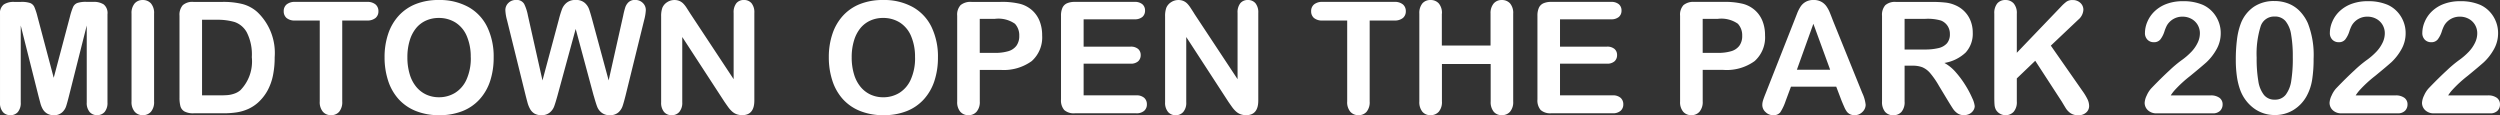
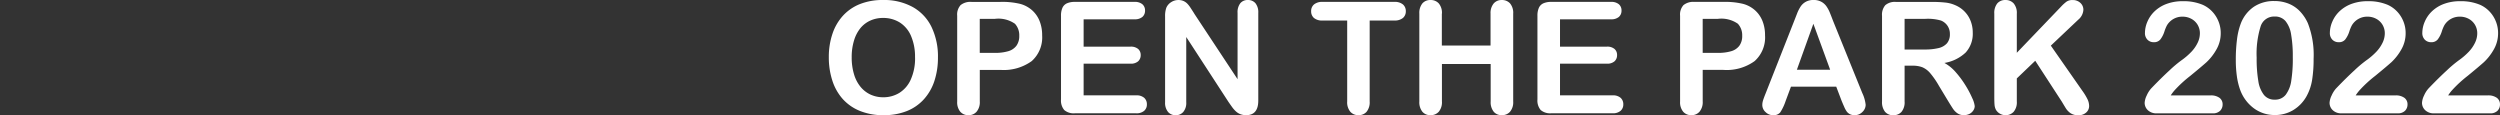
<svg xmlns="http://www.w3.org/2000/svg" width="273.111" height="12.584" viewBox="0 0 273.111 12.584">
  <rect x="0" y="0" width="273.111" height="12.584" fill="#333333" stroke="none" />
  <g id="グループ_25755" data-name="グループ 25755" transform="translate(-21.22 -18.624)">
    <g id="グループ_23674" data-name="グループ 23674" transform="translate(20 16)">
-       <path id="パス_1485" data-name="パス 1485" d="M5.437-1.834,3.486-9.587v8.4A1.529,1.529,0,0,1,3.175-.141a1.053,1.053,0,0,1-.826.349,1.053,1.053,0,0,1-.813-.344,1.513,1.513,0,0,1-.315-1.05v-9.629a1.207,1.207,0,0,1,.415-1.075,1.987,1.987,0,0,1,1.121-.278H3.52a2.912,2.912,0,0,1,1,.125.84.84,0,0,1,.461.448,6.957,6.957,0,0,1,.34,1.054L7.089-3.876l1.768-6.666A6.957,6.957,0,0,1,9.2-11.6a.84.84,0,0,1,.461-.448,2.912,2.912,0,0,1,1-.125h.764a1.987,1.987,0,0,1,1.121.278,1.207,1.207,0,0,1,.415,1.075v9.629a1.529,1.529,0,0,1-.311,1.046,1.063,1.063,0,0,1-.834.349,1.038,1.038,0,0,1-.805-.349,1.515,1.515,0,0,1-.315-1.046v-8.4L8.741-1.834q-.191.755-.311,1.108a1.53,1.53,0,0,1-.444.643,1.294,1.294,0,0,1-.9.291,1.352,1.352,0,0,1-.73-.187,1.345,1.345,0,0,1-.465-.477A2.725,2.725,0,0,1,5.632-1.1Q5.537-1.453,5.437-1.834Zm10.152.54v-9.587A1.616,1.616,0,0,1,15.929-12a1.136,1.136,0,0,1,.88-.374,1.174,1.174,0,0,1,.9.369,1.6,1.6,0,0,1,.344,1.125v9.587A1.616,1.616,0,0,1,17.71-.166a1.168,1.168,0,0,1-.9.374,1.133,1.133,0,0,1-.876-.378A1.619,1.619,0,0,1,15.589-1.295Zm6.749-10.874H25.55a8.661,8.661,0,0,1,2.15.232,3.952,3.952,0,0,1,1.627.872,6.156,6.156,0,0,1,1.9,4.947,9.707,9.707,0,0,1-.191,2,5.906,5.906,0,0,1-.589,1.631,5.069,5.069,0,0,1-1.021,1.3,4.224,4.224,0,0,1-1.071.706,4.849,4.849,0,0,1-1.249.374A9.51,9.51,0,0,1,25.6,0H22.387a2.011,2.011,0,0,1-1.013-.2.946.946,0,0,1-.444-.573,3.64,3.64,0,0,1-.1-.959v-8.923a1.583,1.583,0,0,1,.357-1.154A1.583,1.583,0,0,1,22.337-12.169Zm.955,1.951v8.259H25.16q.614,0,.963-.033a3.009,3.009,0,0,0,.722-.166,1.967,1.967,0,0,0,.647-.374,4.5,4.5,0,0,0,1.237-3.6,5.306,5.306,0,0,0-.544-2.7,2.421,2.421,0,0,0-1.341-1.141,6.613,6.613,0,0,0-1.926-.245Zm18,.083H38.607v8.84a1.627,1.627,0,0,1-.34,1.133,1.142,1.142,0,0,1-.88.369,1.158,1.158,0,0,1-.892-.374,1.616,1.616,0,0,1-.344-1.129v-8.84H33.46a1.362,1.362,0,0,1-.938-.278.943.943,0,0,1-.307-.735.933.933,0,0,1,.32-.747,1.384,1.384,0,0,1,.926-.274H41.3a1.379,1.379,0,0,1,.95.282.95.95,0,0,1,.311.739.932.932,0,0,1-.315.735A1.4,1.4,0,0,1,41.3-10.135Zm7.853-2.241a6.5,6.5,0,0,1,3.25.768,4.977,4.977,0,0,1,2.054,2.183,7.44,7.44,0,0,1,.7,3.324,8.131,8.131,0,0,1-.382,2.565,5.549,5.549,0,0,1-1.146,2A5,5,0,0,1,51.747-.241,6.776,6.776,0,0,1,49.2.208a6.716,6.716,0,0,1-2.557-.461,5.071,5.071,0,0,1-1.884-1.3,5.549,5.549,0,0,1-1.141-2.017,8.143,8.143,0,0,1-.386-2.548,7.867,7.867,0,0,1,.4-2.573A5.52,5.52,0,0,1,44.8-10.683a5.044,5.044,0,0,1,1.859-1.258A6.7,6.7,0,0,1,49.149-12.376Zm3.5,6.259a5.709,5.709,0,0,0-.432-2.316,3.223,3.223,0,0,0-1.233-1.482,3.388,3.388,0,0,0-1.839-.5,3.329,3.329,0,0,0-1.365.278A3,3,0,0,0,46.7-9.33a3.867,3.867,0,0,0-.714,1.357,6.133,6.133,0,0,0-.261,1.855,6.286,6.286,0,0,0,.261,1.876,3.846,3.846,0,0,0,.739,1.39,3.1,3.1,0,0,0,1.1.826,3.314,3.314,0,0,0,1.357.274,3.331,3.331,0,0,0,1.739-.473,3.271,3.271,0,0,0,1.262-1.461A5.648,5.648,0,0,0,52.652-6.118Zm13.431,4.2-1.967-7.3-1.992,7.3q-.232.83-.369,1.191a1.579,1.579,0,0,1-.477.647,1.359,1.359,0,0,1-.9.286,1.487,1.487,0,0,1-.751-.17,1.306,1.306,0,0,1-.477-.481,3.025,3.025,0,0,1-.3-.739q-.116-.427-.208-.793l-2.025-8.193a4.794,4.794,0,0,1-.183-1.087,1.069,1.069,0,0,1,.332-.8,1.131,1.131,0,0,1,.822-.324.932.932,0,0,1,.9.432,4.876,4.876,0,0,1,.407,1.253l1.594,7.105,1.785-6.649a10.7,10.7,0,0,1,.357-1.162,1.677,1.677,0,0,1,.515-.689,1.494,1.494,0,0,1,.971-.291,1.416,1.416,0,0,1,.967.3,1.654,1.654,0,0,1,.477.66q.133.357.357,1.179l1.8,6.649,1.594-7.105a8.483,8.483,0,0,1,.22-.872,1.4,1.4,0,0,1,.357-.564,1,1,0,0,1,.735-.249,1.143,1.143,0,0,1,.818.32,1.059,1.059,0,0,1,.336.8,5.2,5.2,0,0,1-.183,1.087L69.569-1.976q-.208.83-.344,1.216a1.619,1.619,0,0,1-.465.677,1.35,1.35,0,0,1-.926.291,1.372,1.372,0,0,1-.9-.282,1.527,1.527,0,0,1-.473-.635Q66.323-1.063,66.083-1.917ZM76.625-10.9l4.74,7.172v-7.238a1.589,1.589,0,0,1,.3-1.058,1.022,1.022,0,0,1,.818-.353,1.054,1.054,0,0,1,.838.353,1.574,1.574,0,0,1,.307,1.058v9.571q0,1.6-1.328,1.6a1.759,1.759,0,0,1-.6-.1,1.517,1.517,0,0,1-.5-.3,2.951,2.951,0,0,1-.432-.486q-.2-.278-.4-.569L75.753-8.334V-1.2a1.521,1.521,0,0,1-.324,1.054,1.07,1.07,0,0,1-.83.357,1.058,1.058,0,0,1-.838-.361,1.551,1.551,0,0,1-.315-1.05v-9.388a2.658,2.658,0,0,1,.133-.938,1.339,1.339,0,0,1,.523-.61,1.423,1.423,0,0,1,.789-.237,1.363,1.363,0,0,1,.569.108,1.369,1.369,0,0,1,.415.291,3,3,0,0,1,.365.473Q76.425-11.214,76.625-10.9Z" transform="translate(0 15)" fill="#fff" />
      <path id="パス_1484" data-name="パス 1484" d="M6.682-12.376a6.5,6.5,0,0,1,3.25.768,4.977,4.977,0,0,1,2.054,2.183,7.44,7.44,0,0,1,.7,3.324A8.131,8.131,0,0,1,12.3-3.536a5.549,5.549,0,0,1-1.146,2A5,5,0,0,1,9.28-.241,6.776,6.776,0,0,1,6.732.208,6.716,6.716,0,0,1,4.175-.253a5.071,5.071,0,0,1-1.884-1.3A5.549,5.549,0,0,1,1.15-3.569,8.143,8.143,0,0,1,.764-6.118a7.867,7.867,0,0,1,.4-2.573,5.52,5.52,0,0,1,1.166-1.992,5.044,5.044,0,0,1,1.859-1.258A6.7,6.7,0,0,1,6.682-12.376Zm3.5,6.259a5.709,5.709,0,0,0-.432-2.316A3.223,3.223,0,0,0,8.521-9.915a3.388,3.388,0,0,0-1.839-.5,3.329,3.329,0,0,0-1.365.278,3,3,0,0,0-1.079.809,3.867,3.867,0,0,0-.714,1.357,6.133,6.133,0,0,0-.261,1.855,6.286,6.286,0,0,0,.261,1.876,3.846,3.846,0,0,0,.739,1.39,3.1,3.1,0,0,0,1.1.826,3.314,3.314,0,0,0,1.357.274,3.331,3.331,0,0,0,1.739-.473A3.271,3.271,0,0,0,9.716-3.686,5.648,5.648,0,0,0,10.185-6.118Zm9.33,1.378H17.257v3.445a1.609,1.609,0,0,1-.349,1.121,1.14,1.14,0,0,1-.88.382,1.149,1.149,0,0,1-.9-.378,1.6,1.6,0,0,1-.34-1.108v-9.38a1.534,1.534,0,0,1,.374-1.162,1.7,1.7,0,0,1,1.187-.349h3.163a8.288,8.288,0,0,1,2.158.216,3.214,3.214,0,0,1,1.291.689,3.106,3.106,0,0,1,.826,1.179,4.149,4.149,0,0,1,.282,1.569A3.466,3.466,0,0,1,22.927-5.7,5.21,5.21,0,0,1,19.515-4.74Zm-.6-5.578h-1.66V-6.6h1.66a4.959,4.959,0,0,0,1.457-.183,1.7,1.7,0,0,0,.892-.6,1.784,1.784,0,0,0,.307-1.087A1.844,1.844,0,0,0,21.1-9.778,3.153,3.153,0,0,0,18.917-10.318Zm15.232.05H28.6V-7.28h5.113a1.217,1.217,0,0,1,.843.253.86.86,0,0,1,.278.668.893.893,0,0,1-.274.677,1.189,1.189,0,0,1-.847.261H28.6v3.461H34.34a1.257,1.257,0,0,1,.876.27.926.926,0,0,1,.295.718.907.907,0,0,1-.295.7A1.257,1.257,0,0,1,34.34,0h-6.7a1.581,1.581,0,0,1-1.158-.357,1.6,1.6,0,0,1-.353-1.154v-9.147a2.051,2.051,0,0,1,.158-.867.979.979,0,0,1,.494-.49,2.076,2.076,0,0,1,.859-.154h6.508a1.265,1.265,0,0,1,.876.261.884.884,0,0,1,.286.685.893.893,0,0,1-.286.693A1.265,1.265,0,0,1,34.149-10.268Zm6.533-.631,4.74,7.172v-7.238a1.589,1.589,0,0,1,.3-1.058,1.022,1.022,0,0,1,.818-.353,1.054,1.054,0,0,1,.838.353,1.574,1.574,0,0,1,.307,1.058v9.571q0,1.6-1.328,1.6a1.759,1.759,0,0,1-.6-.1,1.517,1.517,0,0,1-.5-.3,2.951,2.951,0,0,1-.432-.486q-.2-.278-.4-.569L39.811-8.334V-1.2a1.521,1.521,0,0,1-.324,1.054,1.07,1.07,0,0,1-.83.357,1.058,1.058,0,0,1-.838-.361A1.551,1.551,0,0,1,37.5-1.2v-9.388a2.658,2.658,0,0,1,.133-.938,1.339,1.339,0,0,1,.523-.61,1.423,1.423,0,0,1,.789-.237,1.363,1.363,0,0,1,.569.108,1.369,1.369,0,0,1,.415.291,3,3,0,0,1,.365.473Q40.483-11.214,40.682-10.9Zm21.856.764H59.849v8.84a1.627,1.627,0,0,1-.34,1.133,1.142,1.142,0,0,1-.88.369,1.158,1.158,0,0,1-.892-.374,1.616,1.616,0,0,1-.344-1.129v-8.84H54.7a1.362,1.362,0,0,1-.938-.278.943.943,0,0,1-.307-.735.933.933,0,0,1,.32-.747,1.384,1.384,0,0,1,.926-.274h7.836a1.379,1.379,0,0,1,.95.282.95.95,0,0,1,.311.739.932.932,0,0,1-.315.735A1.4,1.4,0,0,1,62.538-10.135Zm5.2-.747V-7.4h5.321v-3.486A1.629,1.629,0,0,1,73.4-12a1.133,1.133,0,0,1,.884-.374,1.174,1.174,0,0,1,.9.369,1.6,1.6,0,0,1,.344,1.125v9.587A1.6,1.6,0,0,1,75.18-.166a1.171,1.171,0,0,1-.9.374A1.124,1.124,0,0,1,73.4-.17a1.66,1.66,0,0,1-.332-1.125V-5.387H67.743v4.092a1.6,1.6,0,0,1-.349,1.129,1.171,1.171,0,0,1-.9.374,1.124,1.124,0,0,1-.888-.378,1.66,1.66,0,0,1-.332-1.125v-9.587A1.657,1.657,0,0,1,65.605-12a1.126,1.126,0,0,1,.892-.374,1.174,1.174,0,0,1,.9.369A1.6,1.6,0,0,1,67.743-10.882Zm18.453.614H80.642V-7.28h5.113a1.217,1.217,0,0,1,.843.253.86.86,0,0,1,.278.668.893.893,0,0,1-.274.677,1.189,1.189,0,0,1-.847.261H80.642v3.461h5.744a1.257,1.257,0,0,1,.876.27.927.927,0,0,1,.295.718.907.907,0,0,1-.295.7,1.257,1.257,0,0,1-.876.27h-6.7A1.581,1.581,0,0,1,78.53-.357a1.6,1.6,0,0,1-.353-1.154v-9.147a2.051,2.051,0,0,1,.158-.867.979.979,0,0,1,.494-.49,2.076,2.076,0,0,1,.859-.154H86.2a1.265,1.265,0,0,1,.876.261.884.884,0,0,1,.286.685.893.893,0,0,1-.286.693A1.265,1.265,0,0,1,86.2-10.268ZM98.489-4.74H96.231v3.445a1.609,1.609,0,0,1-.349,1.121A1.14,1.14,0,0,1,95,.208a1.149,1.149,0,0,1-.9-.378,1.6,1.6,0,0,1-.34-1.108v-9.38a1.534,1.534,0,0,1,.374-1.162,1.7,1.7,0,0,1,1.187-.349h3.163a8.288,8.288,0,0,1,2.158.216,3.214,3.214,0,0,1,1.291.689,3.106,3.106,0,0,1,.826,1.179,4.149,4.149,0,0,1,.282,1.569A3.466,3.466,0,0,1,101.9-5.7,5.21,5.21,0,0,1,98.489-4.74Zm-.6-5.578h-1.66V-6.6h1.66a4.959,4.959,0,0,0,1.457-.183,1.7,1.7,0,0,0,.892-.6,1.784,1.784,0,0,0,.307-1.087,1.844,1.844,0,0,0-.473-1.312A3.153,3.153,0,0,0,97.891-10.318ZM111.4-1.378l-.581-1.527h-4.947l-.581,1.561a5.463,5.463,0,0,1-.581,1.233.924.924,0,0,1-.789.32,1.156,1.156,0,0,1-.822-.34,1.042,1.042,0,0,1-.357-.772,1.722,1.722,0,0,1,.083-.515q.083-.266.274-.739l3.113-7.9.32-.818a4.134,4.134,0,0,1,.4-.793,1.619,1.619,0,0,1,.556-.51,1.7,1.7,0,0,1,.851-.2,1.723,1.723,0,0,1,.859.2,1.652,1.652,0,0,1,.556.5,3.522,3.522,0,0,1,.357.66q.145.353.369.942l3.179,7.853a3.947,3.947,0,0,1,.374,1.3,1.079,1.079,0,0,1-.353.776,1.16,1.16,0,0,1-.851.353,1.1,1.1,0,0,1-.5-.1,1.02,1.02,0,0,1-.349-.282,2.6,2.6,0,0,1-.3-.548Q111.513-1.1,111.4-1.378Zm-4.881-3.378h3.636l-1.834-5.022ZM119.149-5.2h-.863v3.91a1.624,1.624,0,0,1-.34,1.137,1.158,1.158,0,0,1-.888.365,1.131,1.131,0,0,1-.913-.382,1.692,1.692,0,0,1-.324-1.121v-9.363a1.583,1.583,0,0,1,.357-1.154,1.583,1.583,0,0,1,1.154-.357h4.009a12.178,12.178,0,0,1,1.419.071,3.568,3.568,0,0,1,1.063.286,3.077,3.077,0,0,1,1.013.689,3.017,3.017,0,0,1,.668,1.042,3.473,3.473,0,0,1,.228,1.258,3.039,3.039,0,0,1-.768,2.175A4.41,4.41,0,0,1,122.636-5.5a4.507,4.507,0,0,1,1.253,1.029,10.438,10.438,0,0,1,1.067,1.448,10.732,10.732,0,0,1,.73,1.386,2.738,2.738,0,0,1,.261.851.869.869,0,0,1-.154.477,1.077,1.077,0,0,1-.419.374,1.322,1.322,0,0,1-.614.137,1.2,1.2,0,0,1-.7-.2,1.876,1.876,0,0,1-.486-.494q-.2-.3-.552-.88L122.038-3a9.043,9.043,0,0,0-.95-1.378,2.346,2.346,0,0,0-.851-.647A2.925,2.925,0,0,0,119.149-5.2Zm1.411-5.113h-2.274v3.345h2.208a6.186,6.186,0,0,0,1.494-.154,1.752,1.752,0,0,0,.926-.523,1.5,1.5,0,0,0,.32-1.017,1.571,1.571,0,0,0-.257-.892,1.555,1.555,0,0,0-.714-.577A5.136,5.136,0,0,0,120.561-10.318Zm9.986-.564v4.267l4.839-5.047a4.436,4.436,0,0,1,.594-.54,1.1,1.1,0,0,1,.652-.174,1.2,1.2,0,0,1,.859.311,1.007,1.007,0,0,1,.328.76,1.511,1.511,0,0,1-.556,1.071l-3,2.839,3.453,4.947a6.186,6.186,0,0,1,.548.9,1.751,1.751,0,0,1,.183.751.935.935,0,0,1-.32.706,1.219,1.219,0,0,1-.867.3,1.463,1.463,0,0,1-.838-.22,1.889,1.889,0,0,1-.548-.585q-.224-.365-.4-.664l-2.914-4.482L130.546-3.81v2.515A1.6,1.6,0,0,1,130.2-.162a1.178,1.178,0,0,1-.9.369A1.2,1.2,0,0,1,128.7.042a1.163,1.163,0,0,1-.448-.448,1.461,1.461,0,0,1-.141-.54q-.025-.307-.025-.888v-9.048A1.657,1.657,0,0,1,128.409-12a1.126,1.126,0,0,1,.892-.374,1.174,1.174,0,0,1,.9.369A1.6,1.6,0,0,1,130.546-10.882Zm16.817,8.923H151.7a1.58,1.58,0,0,1,.988.266.867.867,0,0,1,.34.722.96.96,0,0,1-.27.689,1.082,1.082,0,0,1-.818.282h-6.109a1.322,1.322,0,0,1-.971-.344,1.1,1.1,0,0,1-.349-.809,2.061,2.061,0,0,1,.224-.793,2.842,2.842,0,0,1,.49-.776q1.1-1.146,1.992-1.963a13.083,13.083,0,0,1,1.27-1.075,7.325,7.325,0,0,0,1.133-.967,3.844,3.844,0,0,0,.689-1,2.368,2.368,0,0,0,.237-1,1.8,1.8,0,0,0-.253-.95,1.754,1.754,0,0,0-.689-.652,1.988,1.988,0,0,0-.95-.232,1.941,1.941,0,0,0-1.71.955,4.141,4.141,0,0,0-.278.681,2.841,2.841,0,0,1-.44.855.874.874,0,0,1-.718.3.934.934,0,0,1-.689-.274,1.009,1.009,0,0,1-.274-.747,3.125,3.125,0,0,1,.257-1.2,3.426,3.426,0,0,1,.768-1.129,3.8,3.8,0,0,1,1.295-.818,4.968,4.968,0,0,1,1.839-.311,5.315,5.315,0,0,1,2.167.4,3.258,3.258,0,0,1,1.021.73,3.379,3.379,0,0,1,.685,1.075,3.368,3.368,0,0,1,.245,1.266,3.542,3.542,0,0,1-.51,1.872,5.819,5.819,0,0,1-1.042,1.32q-.531.477-1.781,1.5A13.333,13.333,0,0,0,147.771-2.5,4.714,4.714,0,0,0,147.364-1.959Zm15.605-4.009a14.232,14.232,0,0,1-.166,2.341,5.45,5.45,0,0,1-.614,1.776A4.08,4.08,0,0,1,160.728-.34a3.834,3.834,0,0,1-1.992.531,3.8,3.8,0,0,1-2.262-.714A4.345,4.345,0,0,1,154.967-2.5a7.346,7.346,0,0,1-.378-1.523,12.669,12.669,0,0,1-.12-1.805,17.343,17.343,0,0,1,.133-2.258,7.456,7.456,0,0,1,.415-1.727,3.9,3.9,0,0,1,1.424-1.822,3.905,3.905,0,0,1,2.229-.627,4.157,4.157,0,0,1,1.552.278,3.541,3.541,0,0,1,1.224.813,4.651,4.651,0,0,1,.892,1.324A9.519,9.519,0,0,1,162.969-5.968Zm-2.274-.166a13.826,13.826,0,0,0-.183-2.486,3.059,3.059,0,0,0-.614-1.461,1.5,1.5,0,0,0-1.2-.494,1.536,1.536,0,0,0-1.523,1.1,10.06,10.06,0,0,0-.427,3.4,14.63,14.63,0,0,0,.183,2.557A3.212,3.212,0,0,0,157.549-2a1.453,1.453,0,0,0,1.17.51,1.455,1.455,0,0,0,1.2-.531,3.3,3.3,0,0,0,.606-1.519A15.474,15.474,0,0,0,160.695-6.134Zm6.873,4.175H171.9a1.58,1.58,0,0,1,.988.266.867.867,0,0,1,.34.722.96.96,0,0,1-.27.689,1.082,1.082,0,0,1-.818.282h-6.109a1.322,1.322,0,0,1-.971-.344,1.1,1.1,0,0,1-.349-.809,2.061,2.061,0,0,1,.224-.793,2.842,2.842,0,0,1,.49-.776q1.1-1.146,1.992-1.963a13.083,13.083,0,0,1,1.27-1.075,7.325,7.325,0,0,0,1.133-.967,3.844,3.844,0,0,0,.689-1,2.368,2.368,0,0,0,.237-1,1.8,1.8,0,0,0-.253-.95,1.754,1.754,0,0,0-.689-.652,1.988,1.988,0,0,0-.95-.232,1.941,1.941,0,0,0-1.71.955,4.141,4.141,0,0,0-.278.681,2.841,2.841,0,0,1-.44.855.874.874,0,0,1-.718.3.934.934,0,0,1-.689-.274,1.009,1.009,0,0,1-.274-.747,3.125,3.125,0,0,1,.257-1.2,3.426,3.426,0,0,1,.768-1.129,3.8,3.8,0,0,1,1.295-.818,4.968,4.968,0,0,1,1.839-.311,5.315,5.315,0,0,1,2.167.4,3.258,3.258,0,0,1,1.021.73,3.379,3.379,0,0,1,.685,1.075,3.368,3.368,0,0,1,.245,1.266,3.542,3.542,0,0,1-.51,1.872,5.819,5.819,0,0,1-1.042,1.32q-.531.477-1.781,1.5A13.333,13.333,0,0,0,167.975-2.5,4.714,4.714,0,0,0,167.568-1.959Zm10.1,0H182a1.58,1.58,0,0,1,.988.266.867.867,0,0,1,.34.722.96.96,0,0,1-.27.689,1.082,1.082,0,0,1-.818.282h-6.109a1.322,1.322,0,0,1-.971-.344,1.1,1.1,0,0,1-.349-.809,2.061,2.061,0,0,1,.224-.793,2.842,2.842,0,0,1,.49-.776q1.1-1.146,1.992-1.963a13.083,13.083,0,0,1,1.27-1.075,7.325,7.325,0,0,0,1.133-.967,3.844,3.844,0,0,0,.689-1,2.368,2.368,0,0,0,.237-1,1.8,1.8,0,0,0-.253-.95,1.754,1.754,0,0,0-.689-.652,1.988,1.988,0,0,0-.95-.232,1.941,1.941,0,0,0-1.71.955,4.141,4.141,0,0,0-.278.681,2.841,2.841,0,0,1-.44.855.874.874,0,0,1-.718.3.934.934,0,0,1-.689-.274,1.009,1.009,0,0,1-.274-.747,3.125,3.125,0,0,1,.257-1.2,3.426,3.426,0,0,1,.768-1.129,3.8,3.8,0,0,1,1.295-.818,4.968,4.968,0,0,1,1.839-.311,5.315,5.315,0,0,1,2.167.4,3.258,3.258,0,0,1,1.021.73,3.379,3.379,0,0,1,.685,1.075,3.368,3.368,0,0,1,.245,1.266,3.542,3.542,0,0,1-.51,1.872,5.819,5.819,0,0,1-1.042,1.32q-.531.477-1.781,1.5A13.333,13.333,0,0,0,178.077-2.5,4.714,4.714,0,0,0,177.67-1.959Z" transform="translate(91 15)" fill="#fff" />
    </g>
  </g>
</svg>